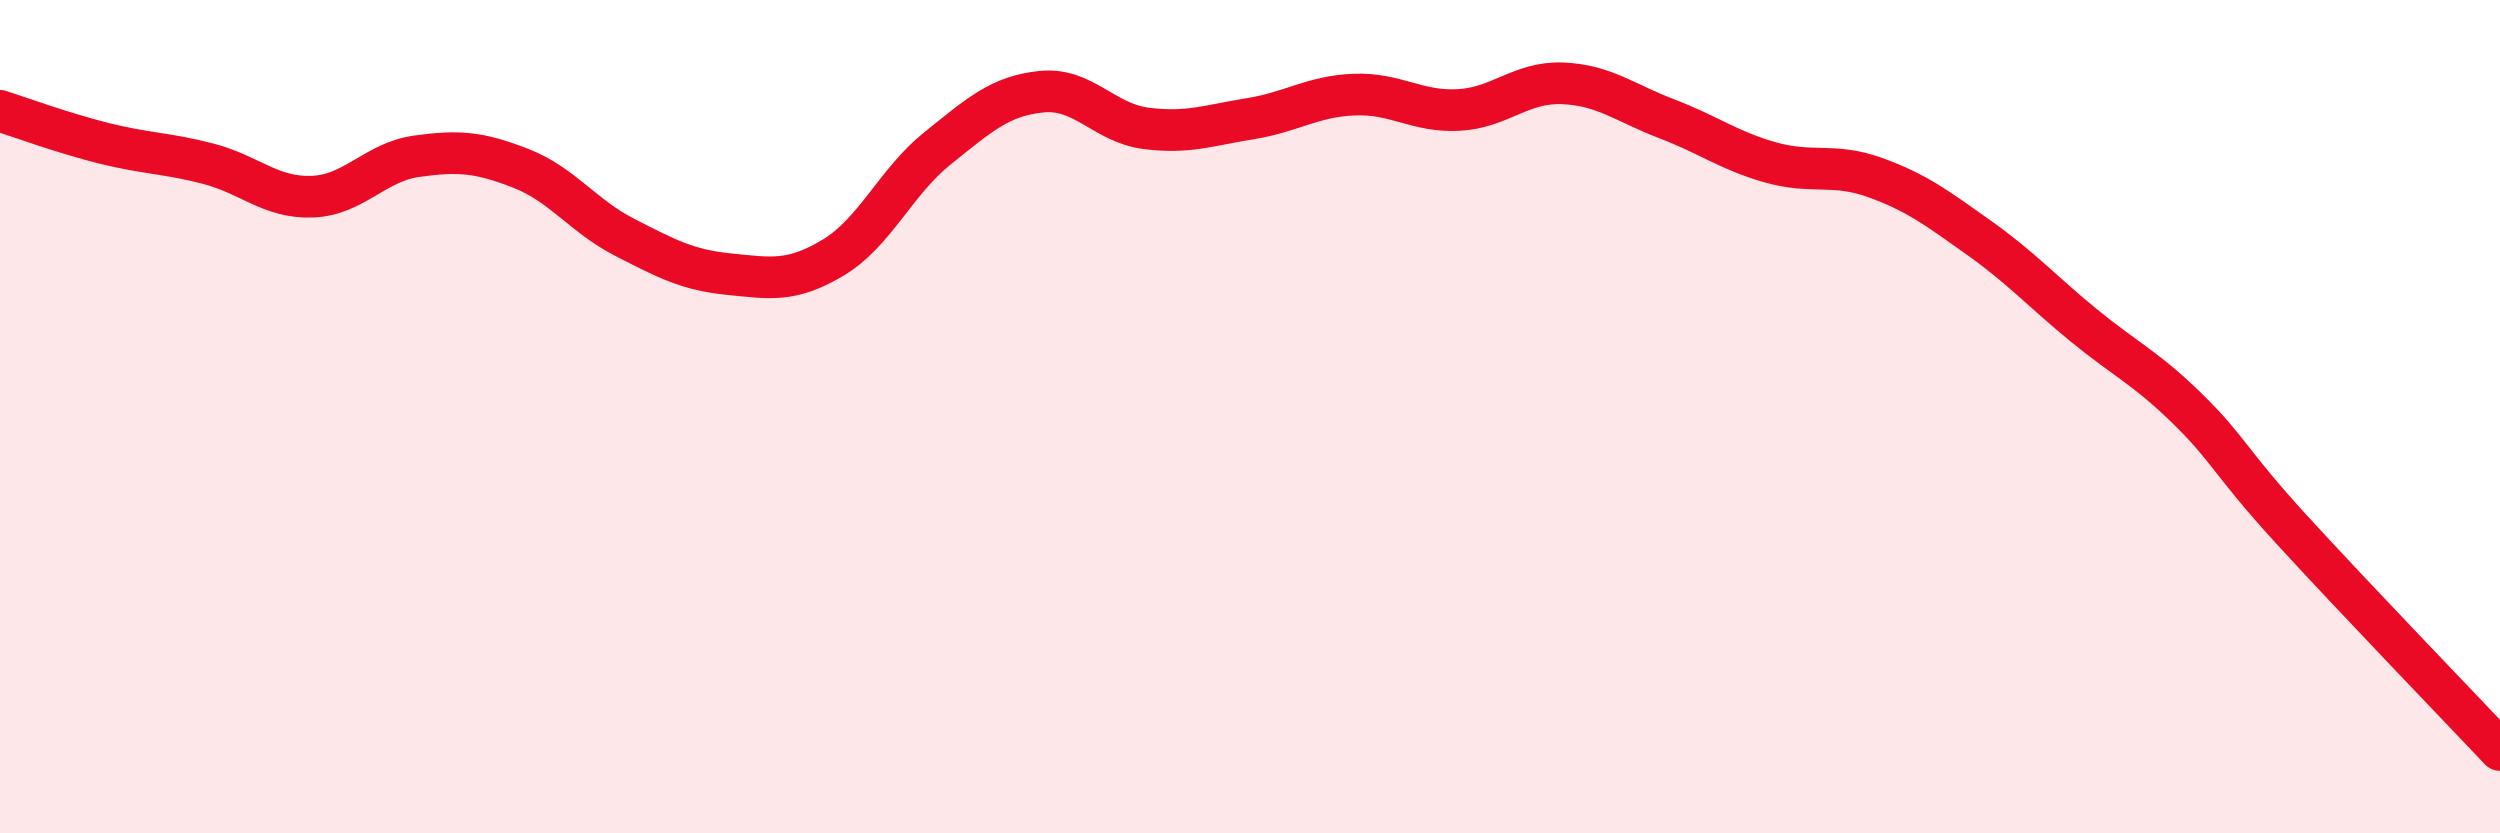
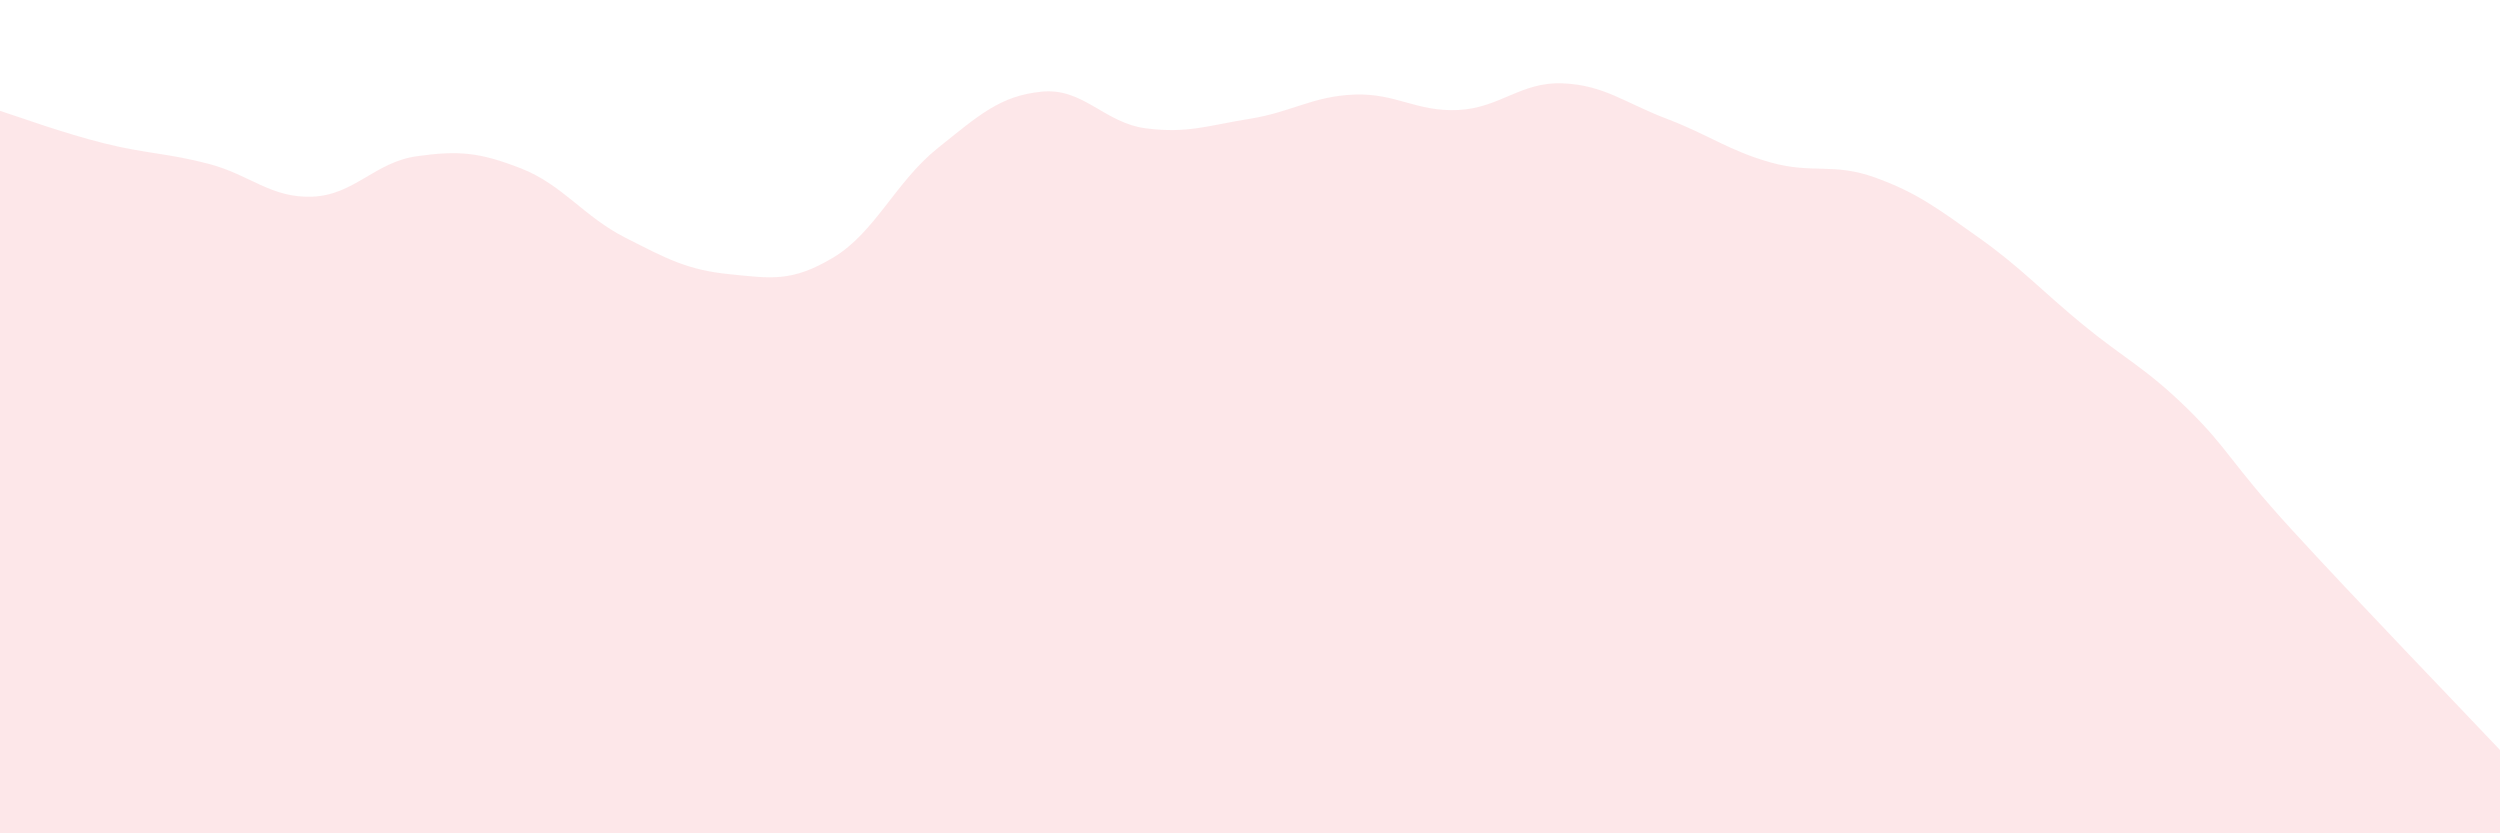
<svg xmlns="http://www.w3.org/2000/svg" width="60" height="20" viewBox="0 0 60 20">
  <path d="M 0,2.66 C 0.5,2.82 1.5,3.19 2.5,3.44 C 3.5,3.69 4,3.67 5,3.93 C 6,4.19 6.5,4.76 7.5,4.72 C 8.5,4.68 9,3.89 10,3.75 C 11,3.61 11.5,3.65 12.5,4.04 C 13.5,4.43 14,5.19 15,5.7 C 16,6.21 16.5,6.48 17.5,6.58 C 18.5,6.68 19,6.78 20,6.18 C 21,5.58 21.5,4.36 22.5,3.56 C 23.5,2.76 24,2.3 25,2.2 C 26,2.1 26.5,2.95 27.5,3.08 C 28.5,3.21 29,3.01 30,2.85 C 31,2.69 31.5,2.31 32.5,2.27 C 33.5,2.23 34,2.69 35,2.64 C 36,2.59 36.5,1.96 37.5,2 C 38.5,2.04 39,2.47 40,2.85 C 41,3.23 41.5,3.62 42.5,3.9 C 43.5,4.18 44,3.9 45,4.26 C 46,4.62 46.5,5 47.5,5.71 C 48.5,6.42 49,6.98 50,7.8 C 51,8.62 51.5,8.83 52.5,9.81 C 53.5,10.79 53.5,11.07 55,12.71 C 56.5,14.35 59,16.94 60,18L60 20L0 20Z" fill="#EB0A25" opacity="0.1" stroke-linecap="round" stroke-linejoin="round" />
-   <path d="M 0,2.66 C 0.5,2.82 1.5,3.19 2.5,3.44 C 3.5,3.69 4,3.67 5,3.93 C 6,4.19 6.5,4.76 7.5,4.72 C 8.5,4.68 9,3.89 10,3.75 C 11,3.61 11.5,3.65 12.5,4.04 C 13.5,4.43 14,5.19 15,5.7 C 16,6.21 16.5,6.48 17.5,6.58 C 18.5,6.68 19,6.78 20,6.18 C 21,5.58 21.5,4.36 22.5,3.56 C 23.5,2.76 24,2.3 25,2.2 C 26,2.1 26.5,2.95 27.5,3.08 C 28.5,3.21 29,3.01 30,2.85 C 31,2.69 31.5,2.31 32.5,2.27 C 33.5,2.23 34,2.69 35,2.64 C 36,2.59 36.5,1.96 37.5,2 C 38.5,2.04 39,2.47 40,2.85 C 41,3.23 41.5,3.62 42.5,3.9 C 43.5,4.18 44,3.9 45,4.26 C 46,4.62 46.5,5 47.5,5.71 C 48.5,6.42 49,6.98 50,7.8 C 51,8.62 51.5,8.83 52.5,9.81 C 53.5,10.79 53.5,11.07 55,12.71 C 56.5,14.35 59,16.94 60,18" stroke="#EB0A25" stroke-width="1" fill="none" stroke-linecap="round" stroke-linejoin="round" />
</svg>